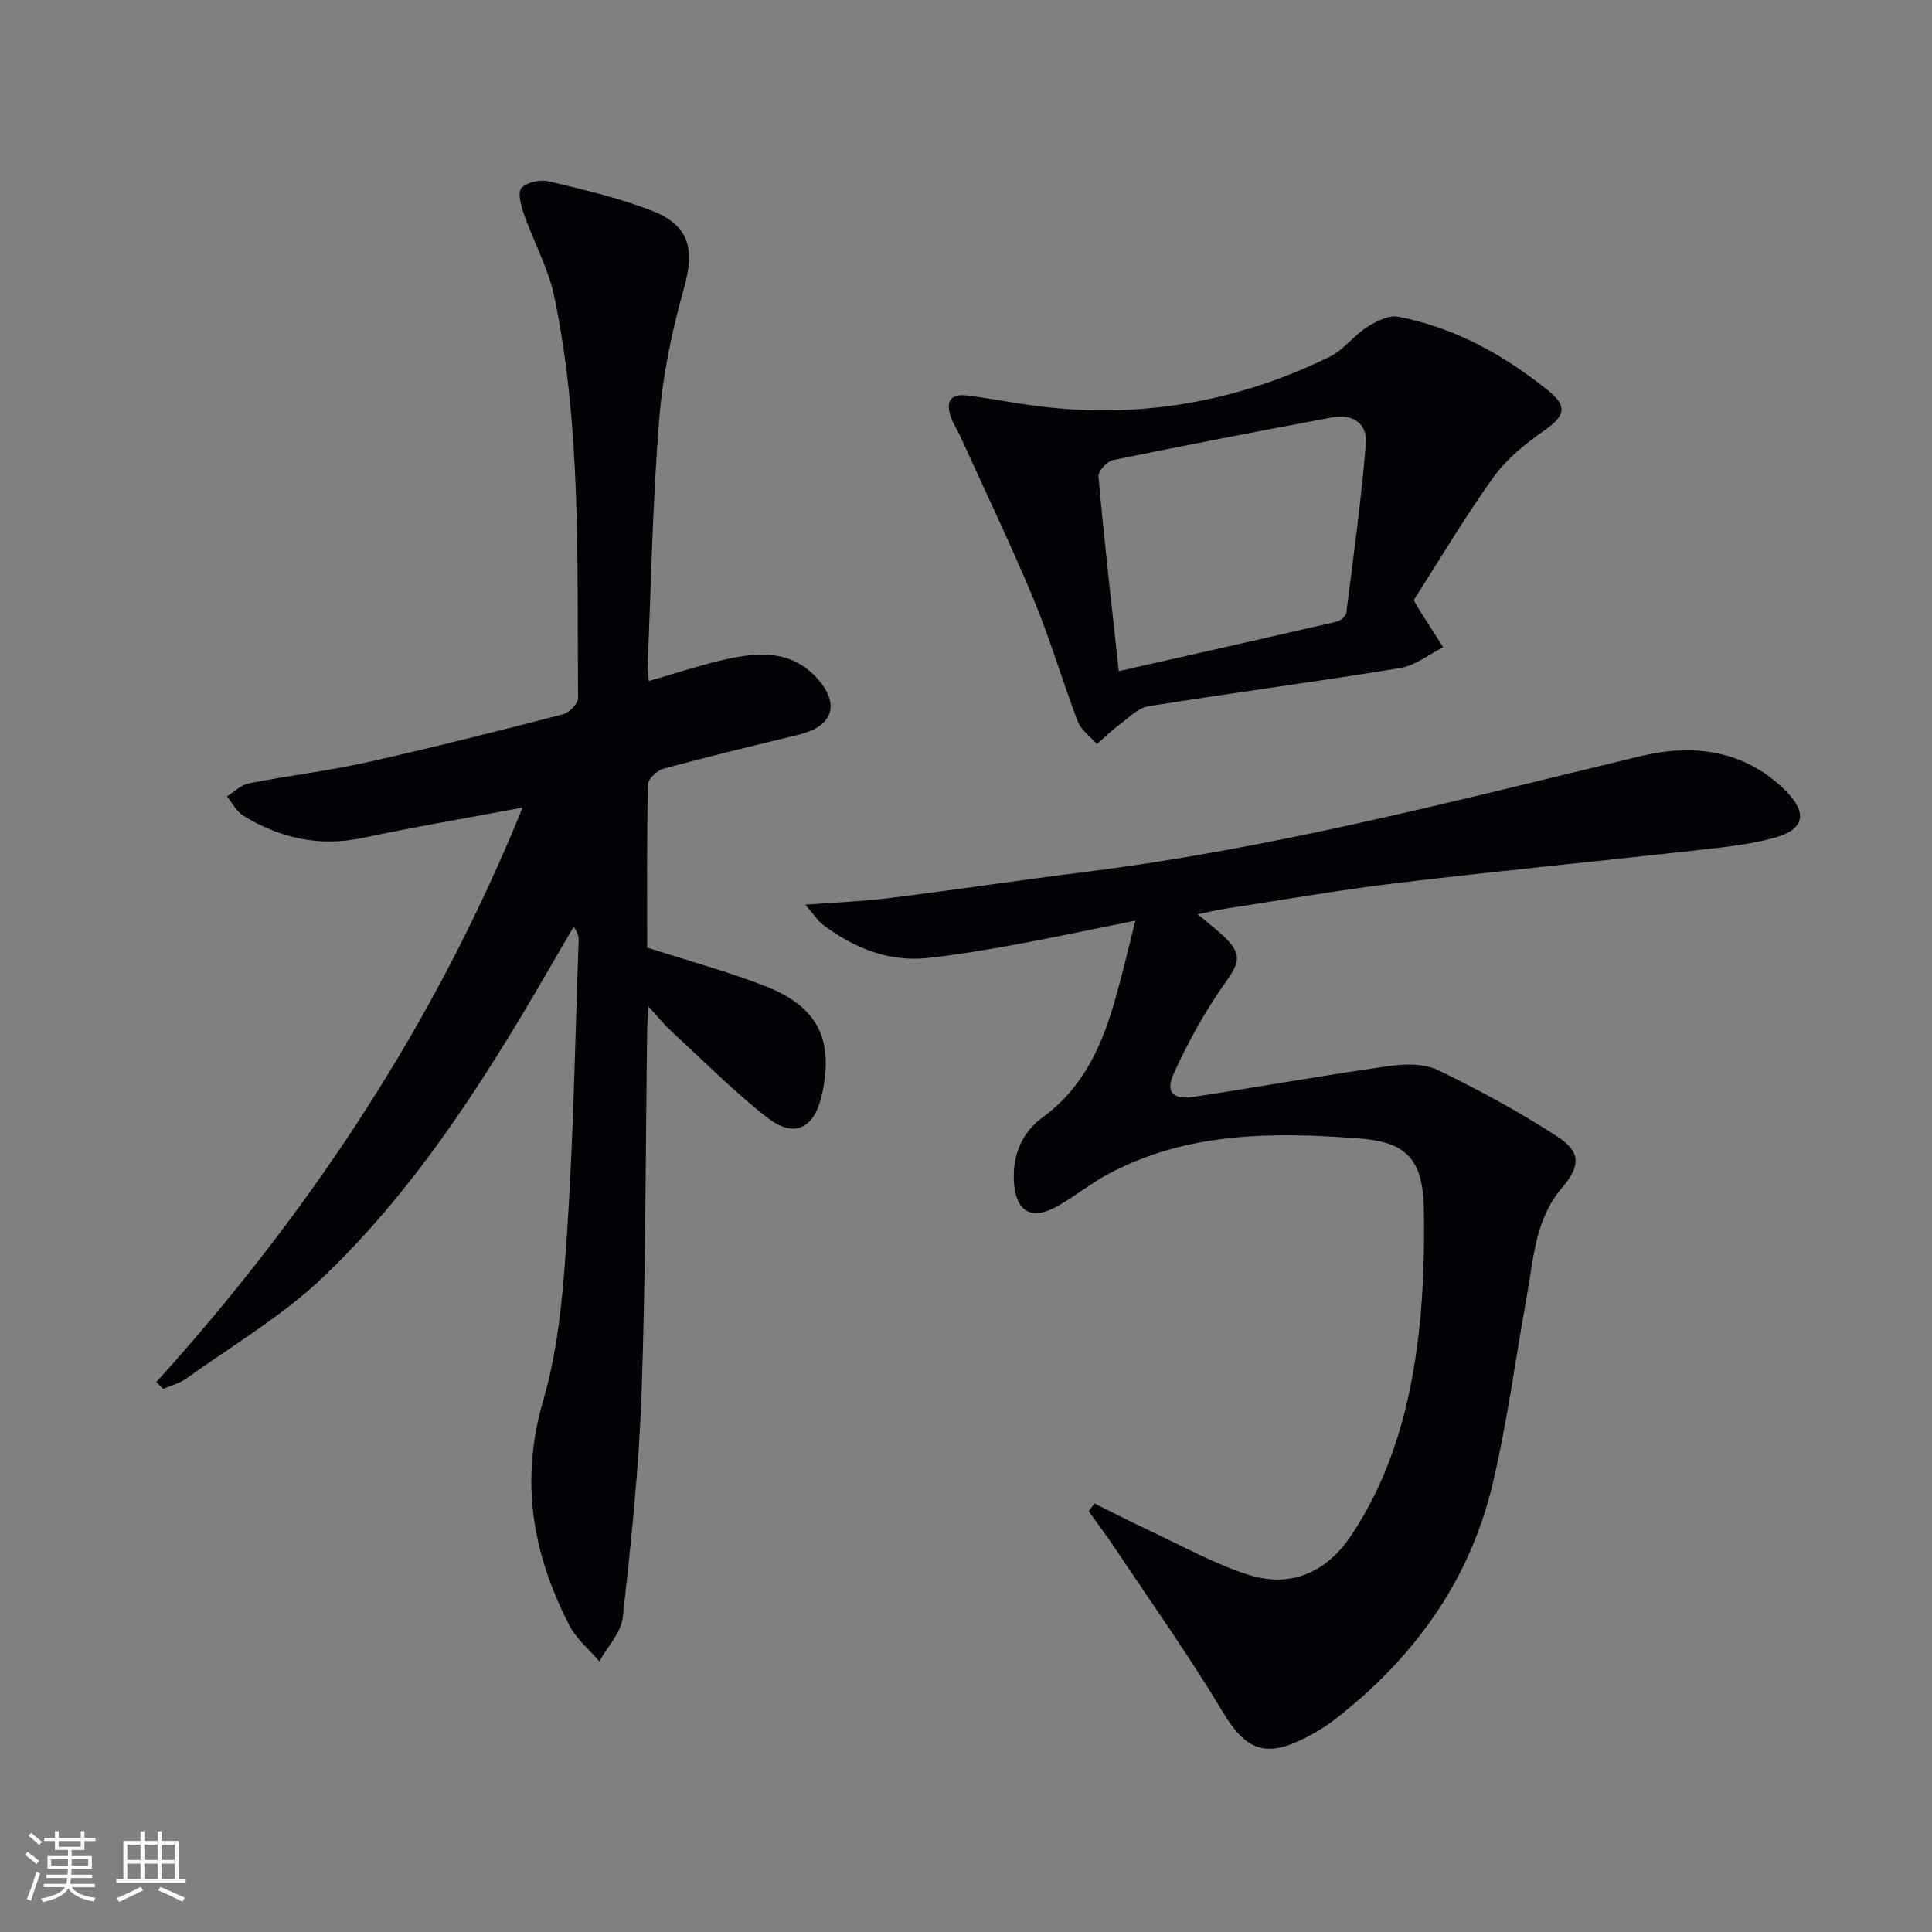
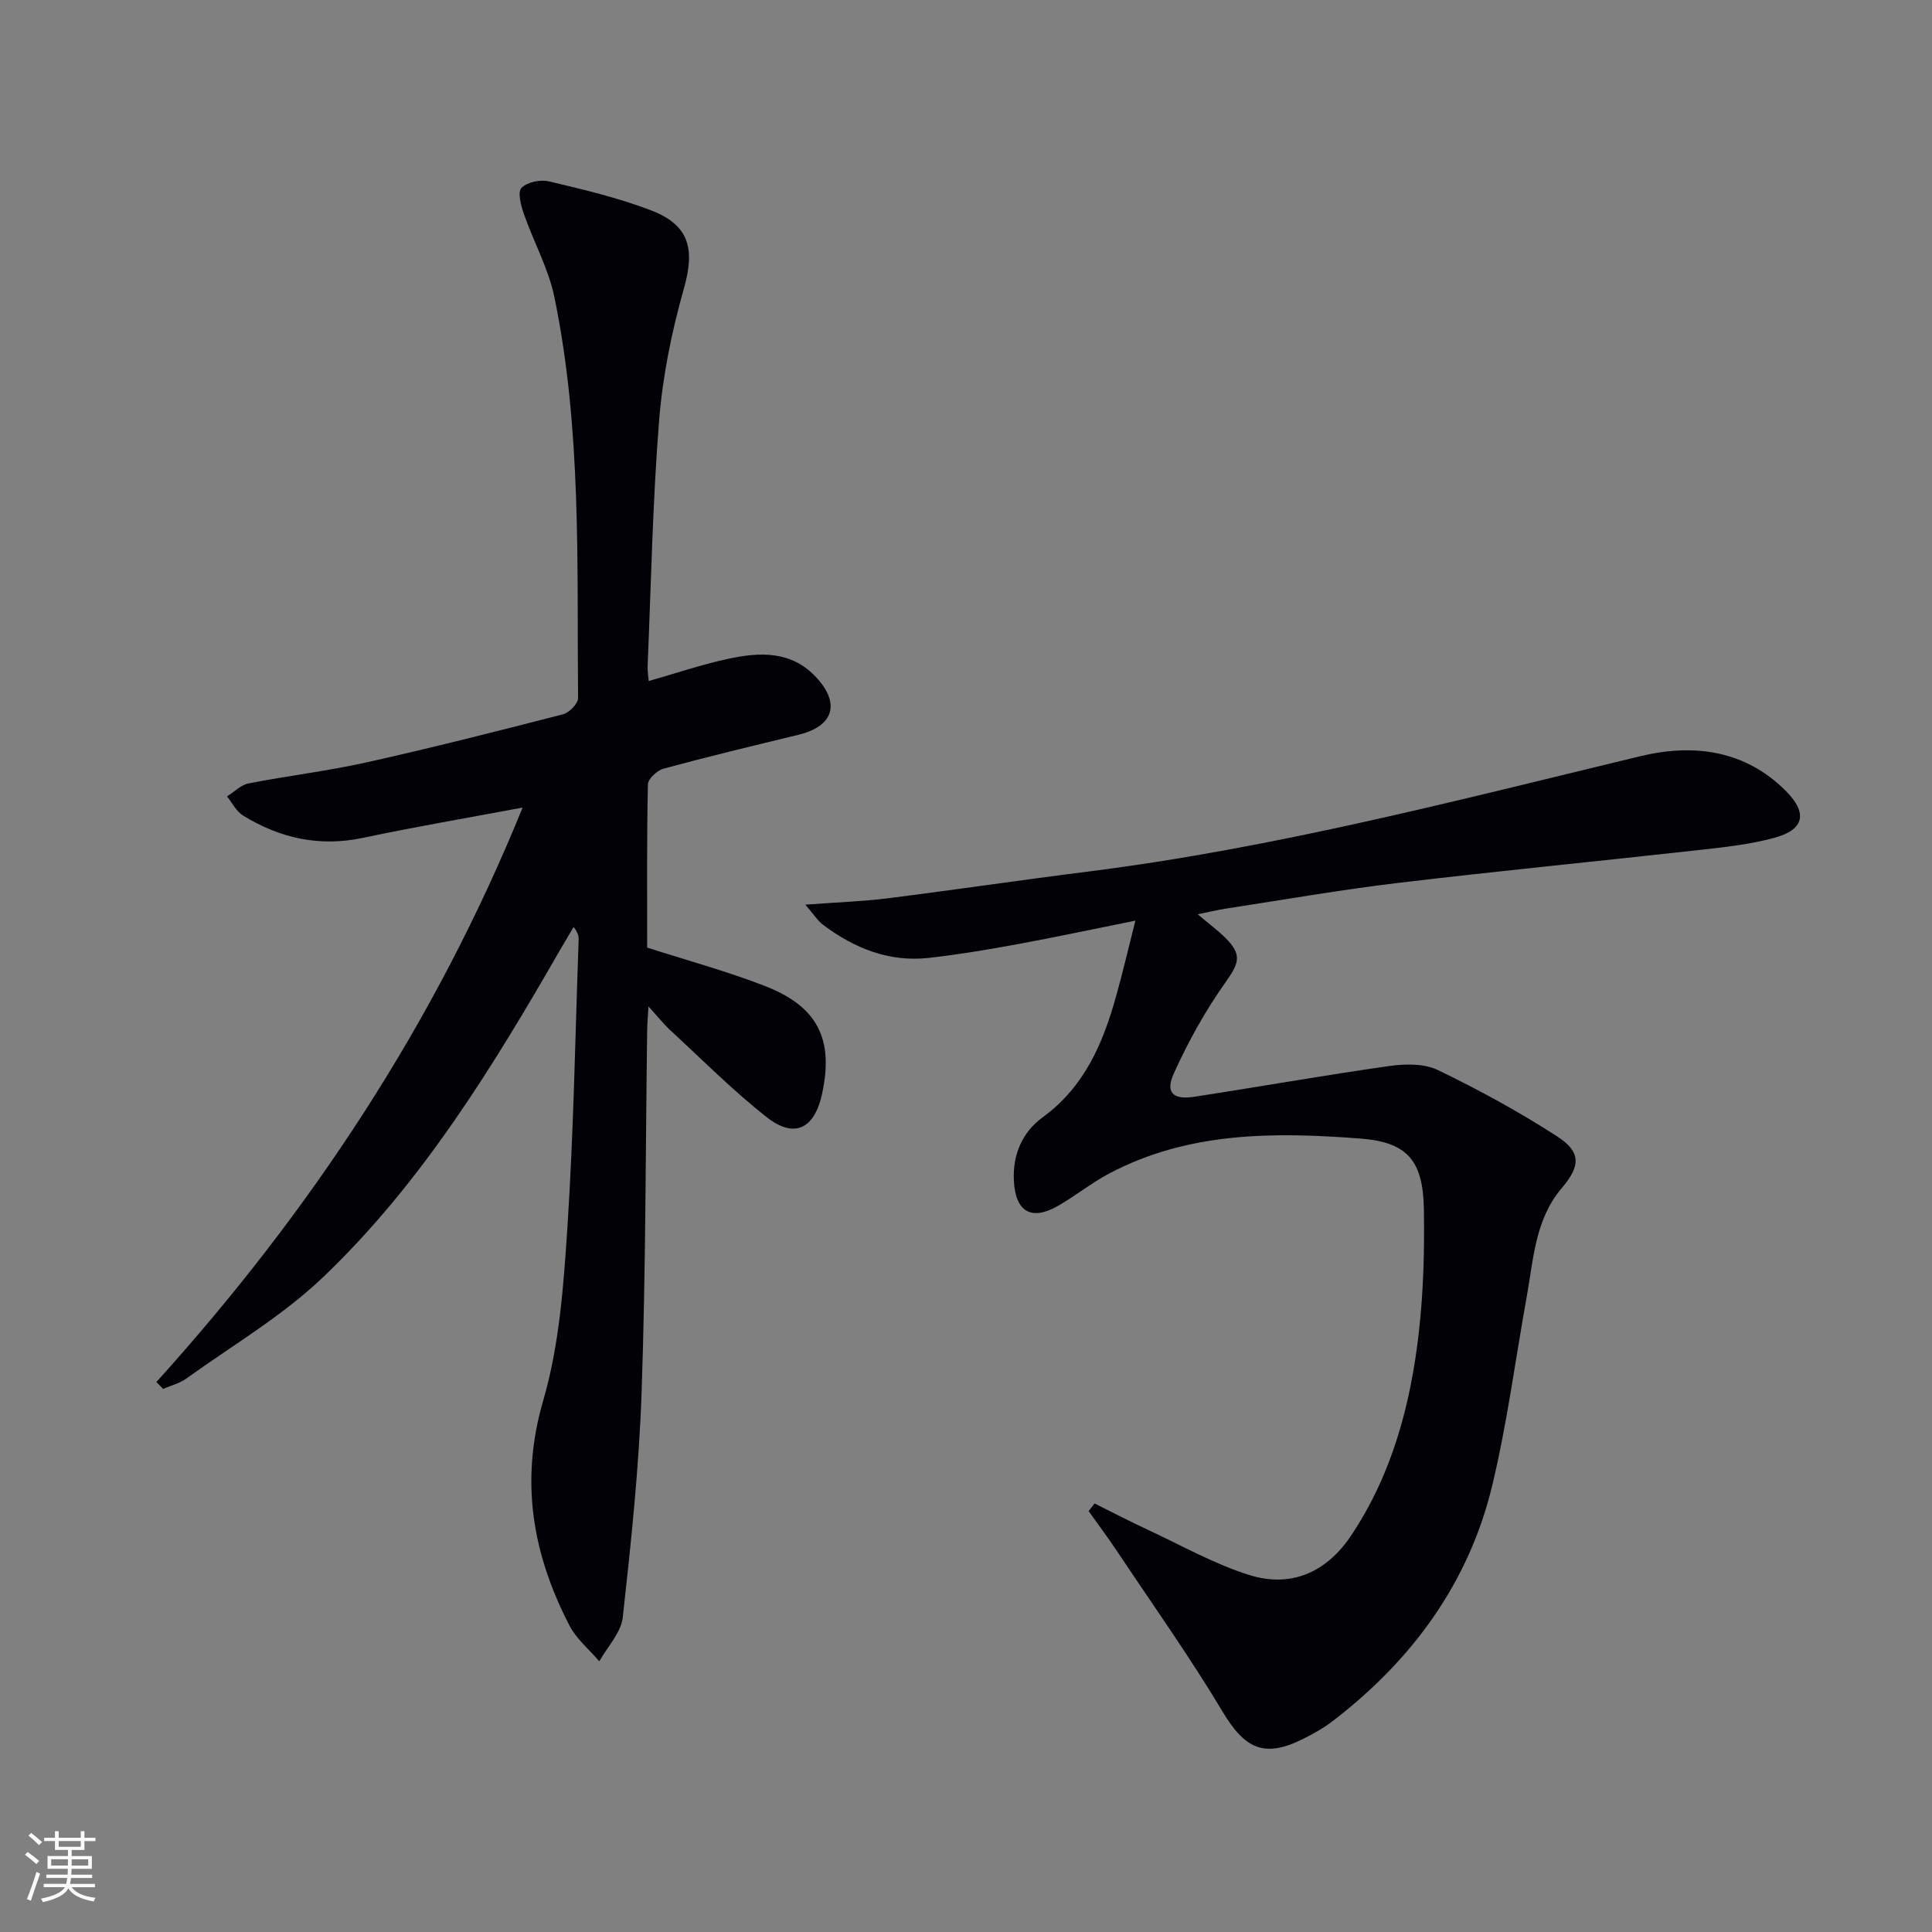
<svg xmlns="http://www.w3.org/2000/svg" enable-background="new 0 0 400 400" viewBox="0 0 400 400">
  <rect x="0" y="0" width="400" height="400" fill="#808080" stroke="none" />
  <g fill="#010106">
    <path d="m32.37 286.14c31.81-35.21 57.65-74.14 75.83-118.94-11.64 2.18-22.4 4.01-33.07 6.27-9.01 1.91-17.17.07-24.81-4.62-1.39-.85-2.23-2.62-3.32-3.96 1.49-.93 2.88-2.39 4.49-2.7 8.14-1.59 16.41-2.56 24.49-4.37 13.6-3.03 27.11-6.46 40.6-9.94 1.28-.33 3.11-2.2 3.1-3.34-.25-27.76.77-55.63-4.9-83.03-1.22-5.91-4.3-11.43-6.31-17.2-.61-1.74-1.34-4.54-.51-5.4 1.17-1.21 3.91-1.78 5.68-1.36 7.08 1.67 14.22 3.37 21 5.94 8.15 3.08 9.28 8.05 6.94 16.29-2.52 8.88-4.39 18.12-5.12 27.31-1.35 16.91-1.66 33.89-2.38 50.85-.04.94.14 1.89.23 3.06 5.69-1.61 11.02-3.44 16.5-4.61 6.48-1.39 12.99-1.7 18.12 3.78 5.12 5.46 3.67 10.18-3.56 11.94-9.35 2.27-18.71 4.52-27.99 7.03-1.33.36-3.22 2.12-3.24 3.27-.24 11.31-.15 22.63-.15 33.78 8.34 2.68 16.5 4.89 24.33 7.93 11.02 4.27 14.35 11.07 11.86 22.44-1.56 7.12-5.7 9.23-11.37 4.79-7.05-5.52-13.39-11.93-19.99-18.01-1.44-1.33-2.66-2.89-4.56-4.97-.12 2.11-.25 3.51-.27 4.9-.34 24.98-.29 49.97-1.15 74.93-.53 15.58-2.19 31.14-3.9 46.65-.35 3.18-3.18 6.08-4.86 9.11-2.09-2.45-4.73-4.61-6.17-7.39-7.65-14.8-10.32-29.87-5.44-46.62 3.35-11.49 4.22-23.86 5.01-35.91 1.29-19.75 1.61-39.56 2.32-59.35.03-.78-.09-1.56-1.04-2.77-.86 1.46-1.73 2.91-2.58 4.37-14.05 24.43-28.75 48.52-49.27 68.12-8.45 8.07-18.8 14.14-28.36 21.02-1.39 1-3.18 1.43-4.78 2.13-.46-.51-.93-.96-1.4-1.42z" />
    <path d="m235.07 190.61c-8.77 1.76-16.65 3.45-24.57 4.9-6.04 1.11-12.11 2.13-18.2 2.81-8.21.92-15.39-1.98-21.86-6.82-1.16-.87-1.96-2.2-3.7-4.2 6.54-.49 11.79-.66 16.99-1.31 13.84-1.74 27.63-3.79 41.47-5.53 38.78-4.88 76.49-14.76 114.38-23.89 10.91-2.63 21.61-1.37 30.15 7.18 4.55 4.56 3.87 8-2.33 9.7-5.08 1.39-10.41 1.95-15.67 2.54-20.79 2.32-41.61 4.34-62.38 6.82-11.87 1.42-23.66 3.49-35.49 5.3-1.74.27-3.45.69-5.89 1.18 2.29 1.94 4.15 3.31 5.76 4.91 3.52 3.51 2.77 5.27-.02 9.2-4.16 5.87-7.71 12.27-10.68 18.83-1.81 3.99-.18 5.52 4.25 4.84 13.43-2.06 26.82-4.44 40.27-6.35 3.31-.47 7.27-.56 10.14.82 8.47 4.09 16.78 8.62 24.67 13.72 4.99 3.22 4.92 6.09 1.01 10.69-5.54 6.51-5.86 14.62-7.26 22.41-2.36 13.06-4.06 26.27-7.15 39.15-4.83 20.16-16.53 36.09-32.85 48.68-1.96 1.51-4.16 2.77-6.39 3.87-8.01 3.98-12.01 1.98-16.59-5.67-6.81-11.38-14.51-22.22-21.88-33.26-1.87-2.81-3.9-5.52-5.86-8.27.41-.53.82-1.06 1.23-1.58 3.72 1.85 7.41 3.77 11.18 5.52 6.9 3.21 13.62 7.02 20.82 9.28 8.73 2.74 16.08-.59 21.15-8.21 8.5-12.76 12.31-27.18 14-42.15.95-8.4 1.17-16.93 1.03-25.39-.17-9.96-3.34-13.85-13.1-14.6-17.81-1.37-35.65-1.47-52.1 7.26-3.66 1.94-6.93 4.59-10.53 6.66-5.56 3.2-8.85 1.22-9.16-5.23-.27-5.43 1.8-10.06 5.96-13.09 8.64-6.3 12.47-15.27 15.19-25.01 1.38-4.9 2.53-9.85 4.01-15.71z" />
-     <path d="m292.71 124.22c.63 1.16.77 1.45.95 1.73 1.71 2.69 3.42 5.37 5.14 8.06-2.96 1.48-5.78 3.79-8.9 4.3-17.34 2.84-34.76 5.13-52.11 7.91-2.19.35-4.15 2.42-6.09 3.86-1.63 1.2-3.07 2.65-4.6 3.99-1.36-1.58-3.28-2.94-3.98-4.76-3.2-8.36-5.69-17.01-9.13-25.26-4.77-11.45-10.15-22.65-15.29-33.95-.55-1.21-1.31-2.33-1.77-3.57-1.11-2.99-.49-5.1 3.2-4.65 4.93.6 9.8 1.59 14.73 2.21 21.18 2.68 41.35-.87 60.46-10.24 2.86-1.4 4.93-4.35 7.67-6.1 1.9-1.21 4.52-2.55 6.5-2.17 11.66 2.22 21.81 7.87 30.96 15.21 4.25 3.4 3.52 5.38-.78 8.38-3.87 2.71-7.76 5.86-10.48 9.65-5.97 8.32-11.2 17.17-16.48 25.4zm-61.08 14.73c15.51-3.5 30.34-6.83 45.15-10.25.78-.18 1.87-1.14 1.96-1.85 1.48-11.66 3.09-23.31 4.05-35.01.34-4.23-2.77-6.21-7.06-5.41-15.13 2.84-30.25 5.74-45.33 8.84-1.22.25-3.07 2.29-2.98 3.35 1.17 13.03 2.66 26.02 4.21 40.33z" />
  </g>
  <path d="m5.17 384 .55-.58c.85.61 1.65 1.24 2.4 1.87l-.59.64c-.83-.73-1.62-1.38-2.36-1.93m1.22 9.53-.82-.34c.71-1.76 1.37-3.64 1.98-5.63.24.13.5.25.76.36-.6 1.67-1.24 3.54-1.92 5.61m-.5-13.5.57-.54c.56.44 1.31 1.06 2.26 1.87l-.64.64c-.68-.66-1.41-1.32-2.19-1.97m3.25.46h2.24v-1.36h.77v1.36h4.57v-1.36h.76v1.36h2.28v.69h-2.28v1.84h-2.64v1.26h4.18v2.64h-4.21c0 .45-.02.86-.05 1.21h4.32v.69h-4.38c-.04.34-.1.75-.19 1.22h5.15v.69h-4.82c.87 1.19 2.51 1.92 4.93 2.19-.17.32-.3.57-.37.76-2.77-.49-4.52-1.41-5.26-2.76-.56 1.26-2.3 2.23-5.24 2.9-.12-.24-.26-.48-.43-.72 2.73-.55 4.38-1.34 4.96-2.38h-4.38v-.69h4.65c.1-.38.17-.79.21-1.22h-4.32v-.69h4.4c.03-.34.05-.75.05-1.21h-4.2v-2.64h4.23v-1.26h-2.69v-1.84h-2.24zm1.46 4.46v1.29h3.45c.01-.4.02-.57.01-.53v-.32-.45h-3.46zm1.55-2.59h4.57v-1.19h-4.57zm6.11 2.59h-3.42v.77c-.01.19-.01.37-.02.53h3.44z" fill="#fafafc" />
-   <path d="m32.63 379.16h.82v1.98h3.54v7.89h1.46v.78h-14.37v-.78h1.46v-7.89h3.54v-1.98h.82v1.98h2.73zm-3.49 11.48.5.73c-1.61.82-3.28 1.63-5 2.41-.13-.27-.28-.55-.44-.82 1.75-.72 3.4-1.49 4.94-2.32m-2.78-5.55h2.73v-3.18h-2.73zm0 3.95h2.73v-3.2h-2.73zm3.54-3.95h2.73v-3.18h-2.73zm0 3.95h2.73v-3.2h-2.73zm7.89 4.68c-1.84-.92-3.51-1.7-5.02-2.32l.45-.73c1.89.8 3.57 1.55 5.04 2.23zm-1.62-11.81h-2.73v3.18h2.73zm-2.73 7.13h2.73v-3.2h-2.73z" fill="#fafafc" />
</svg>